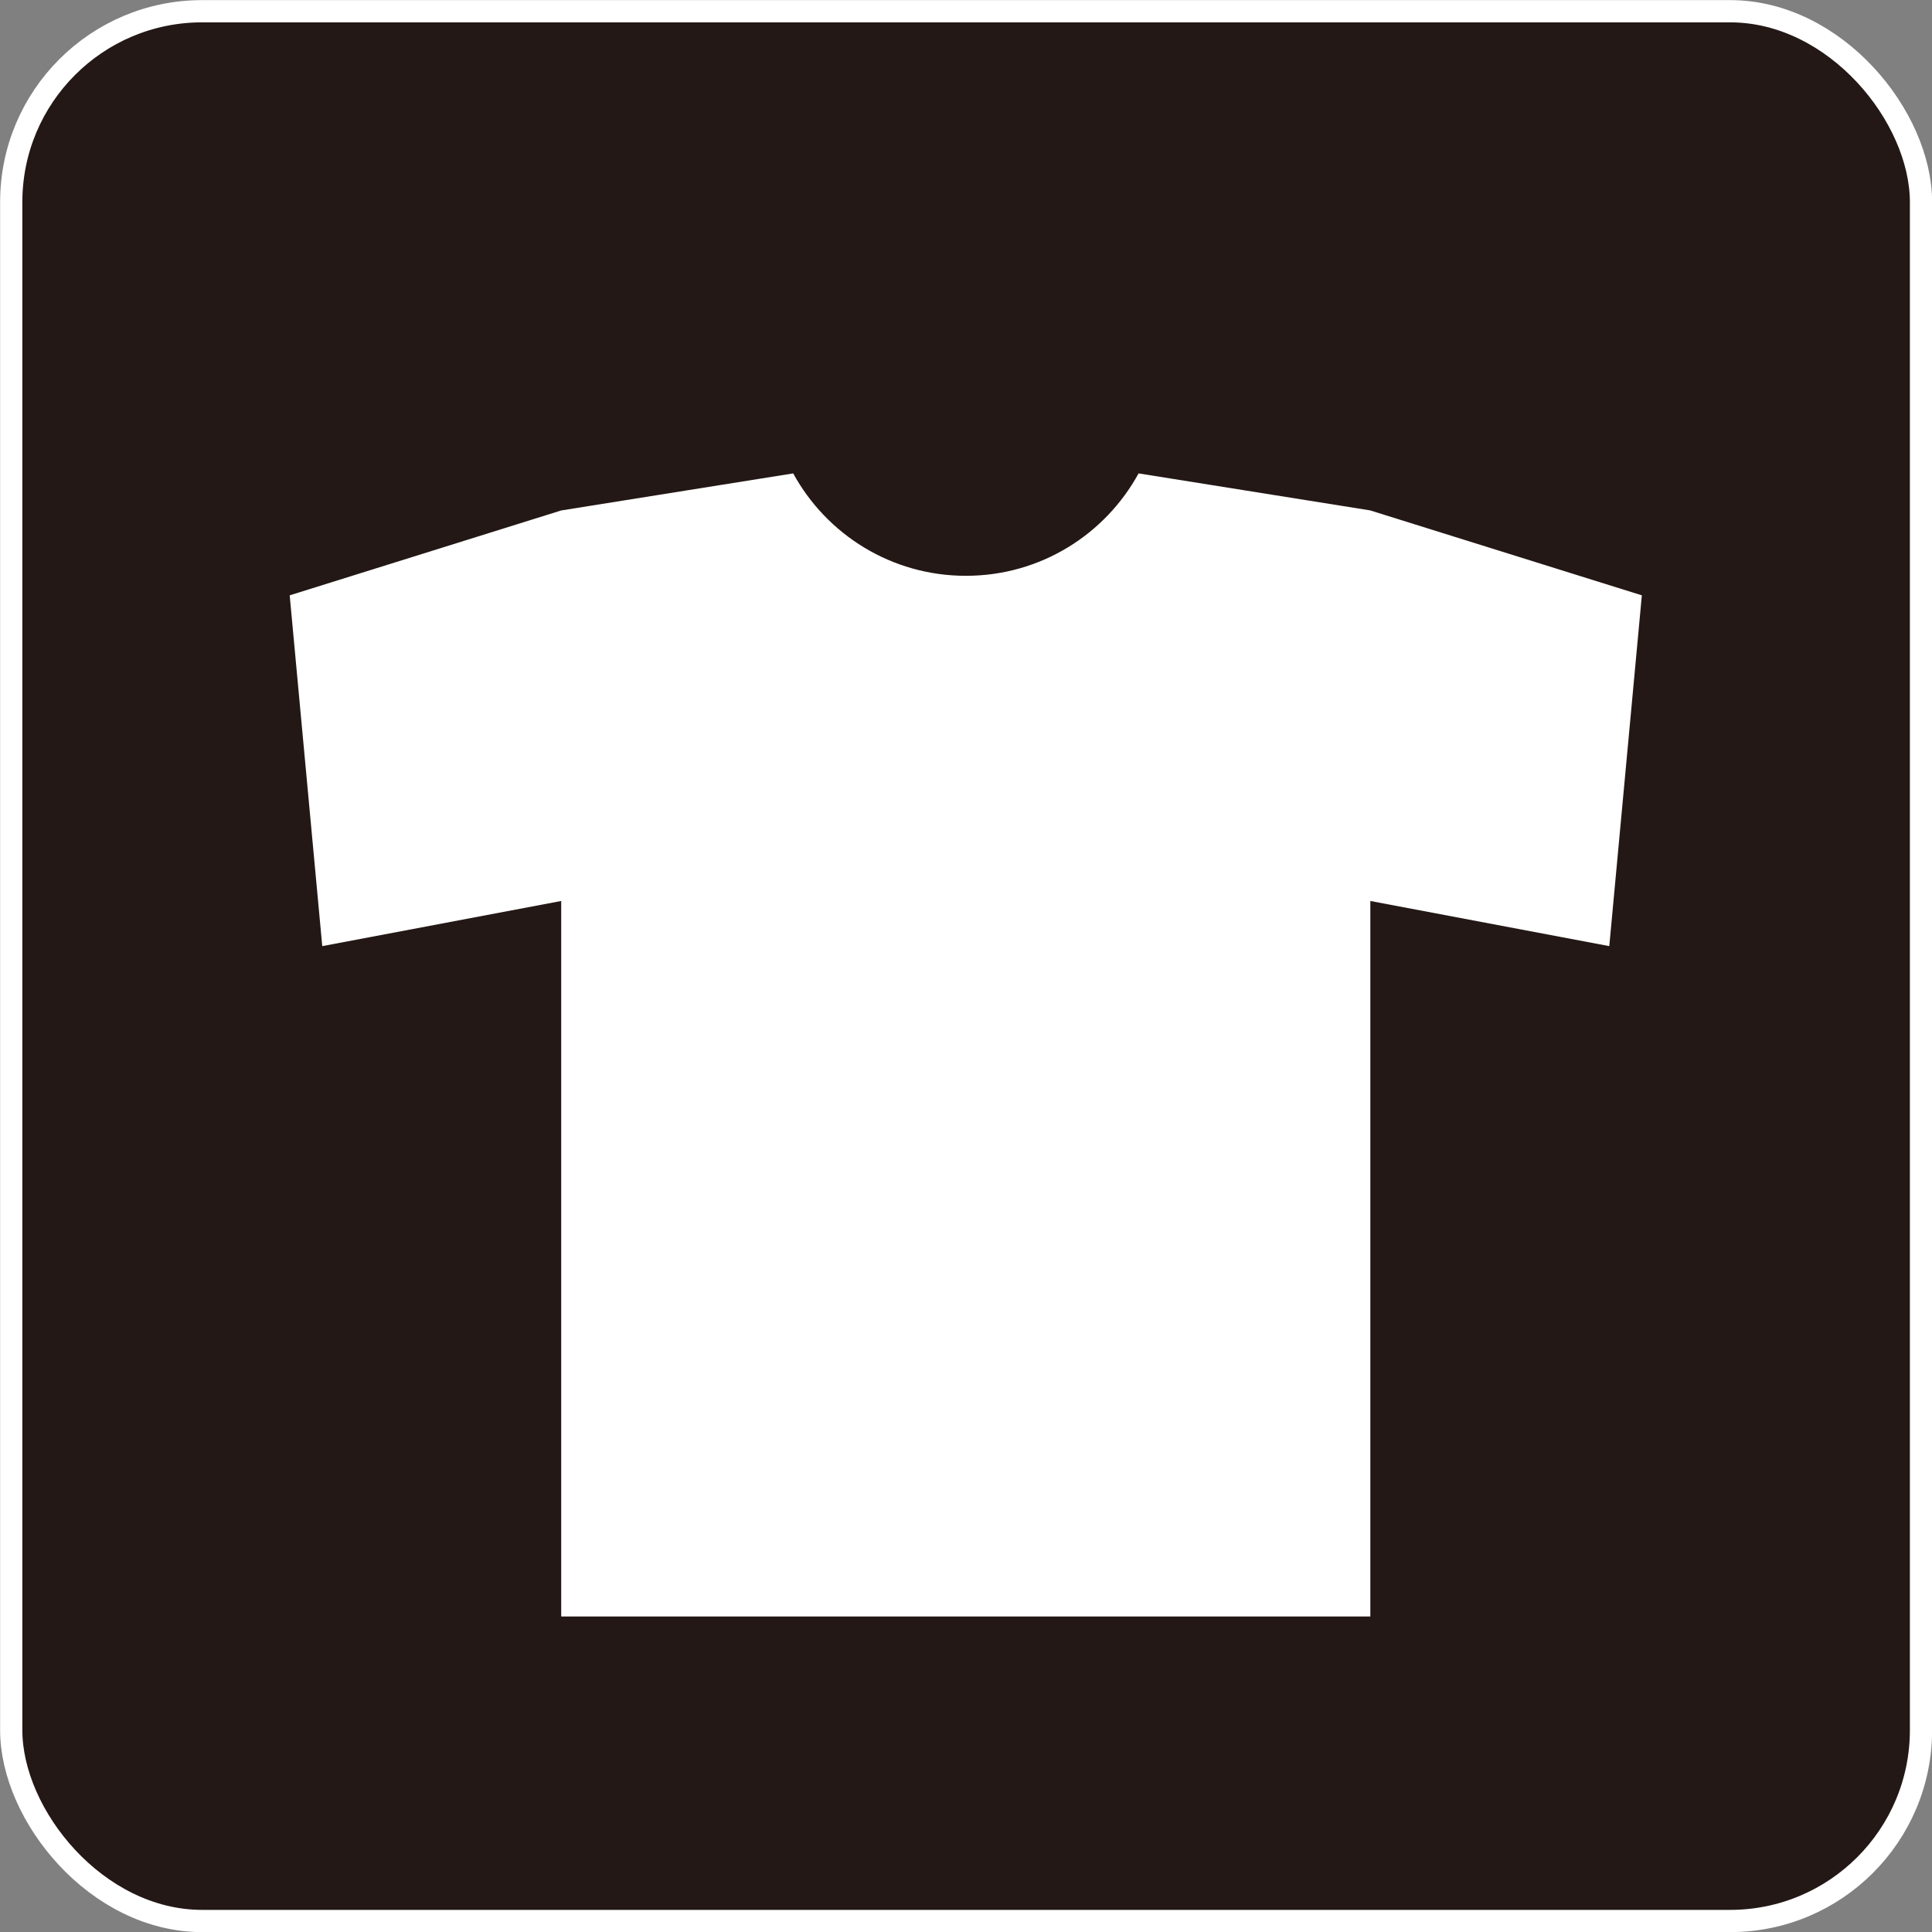
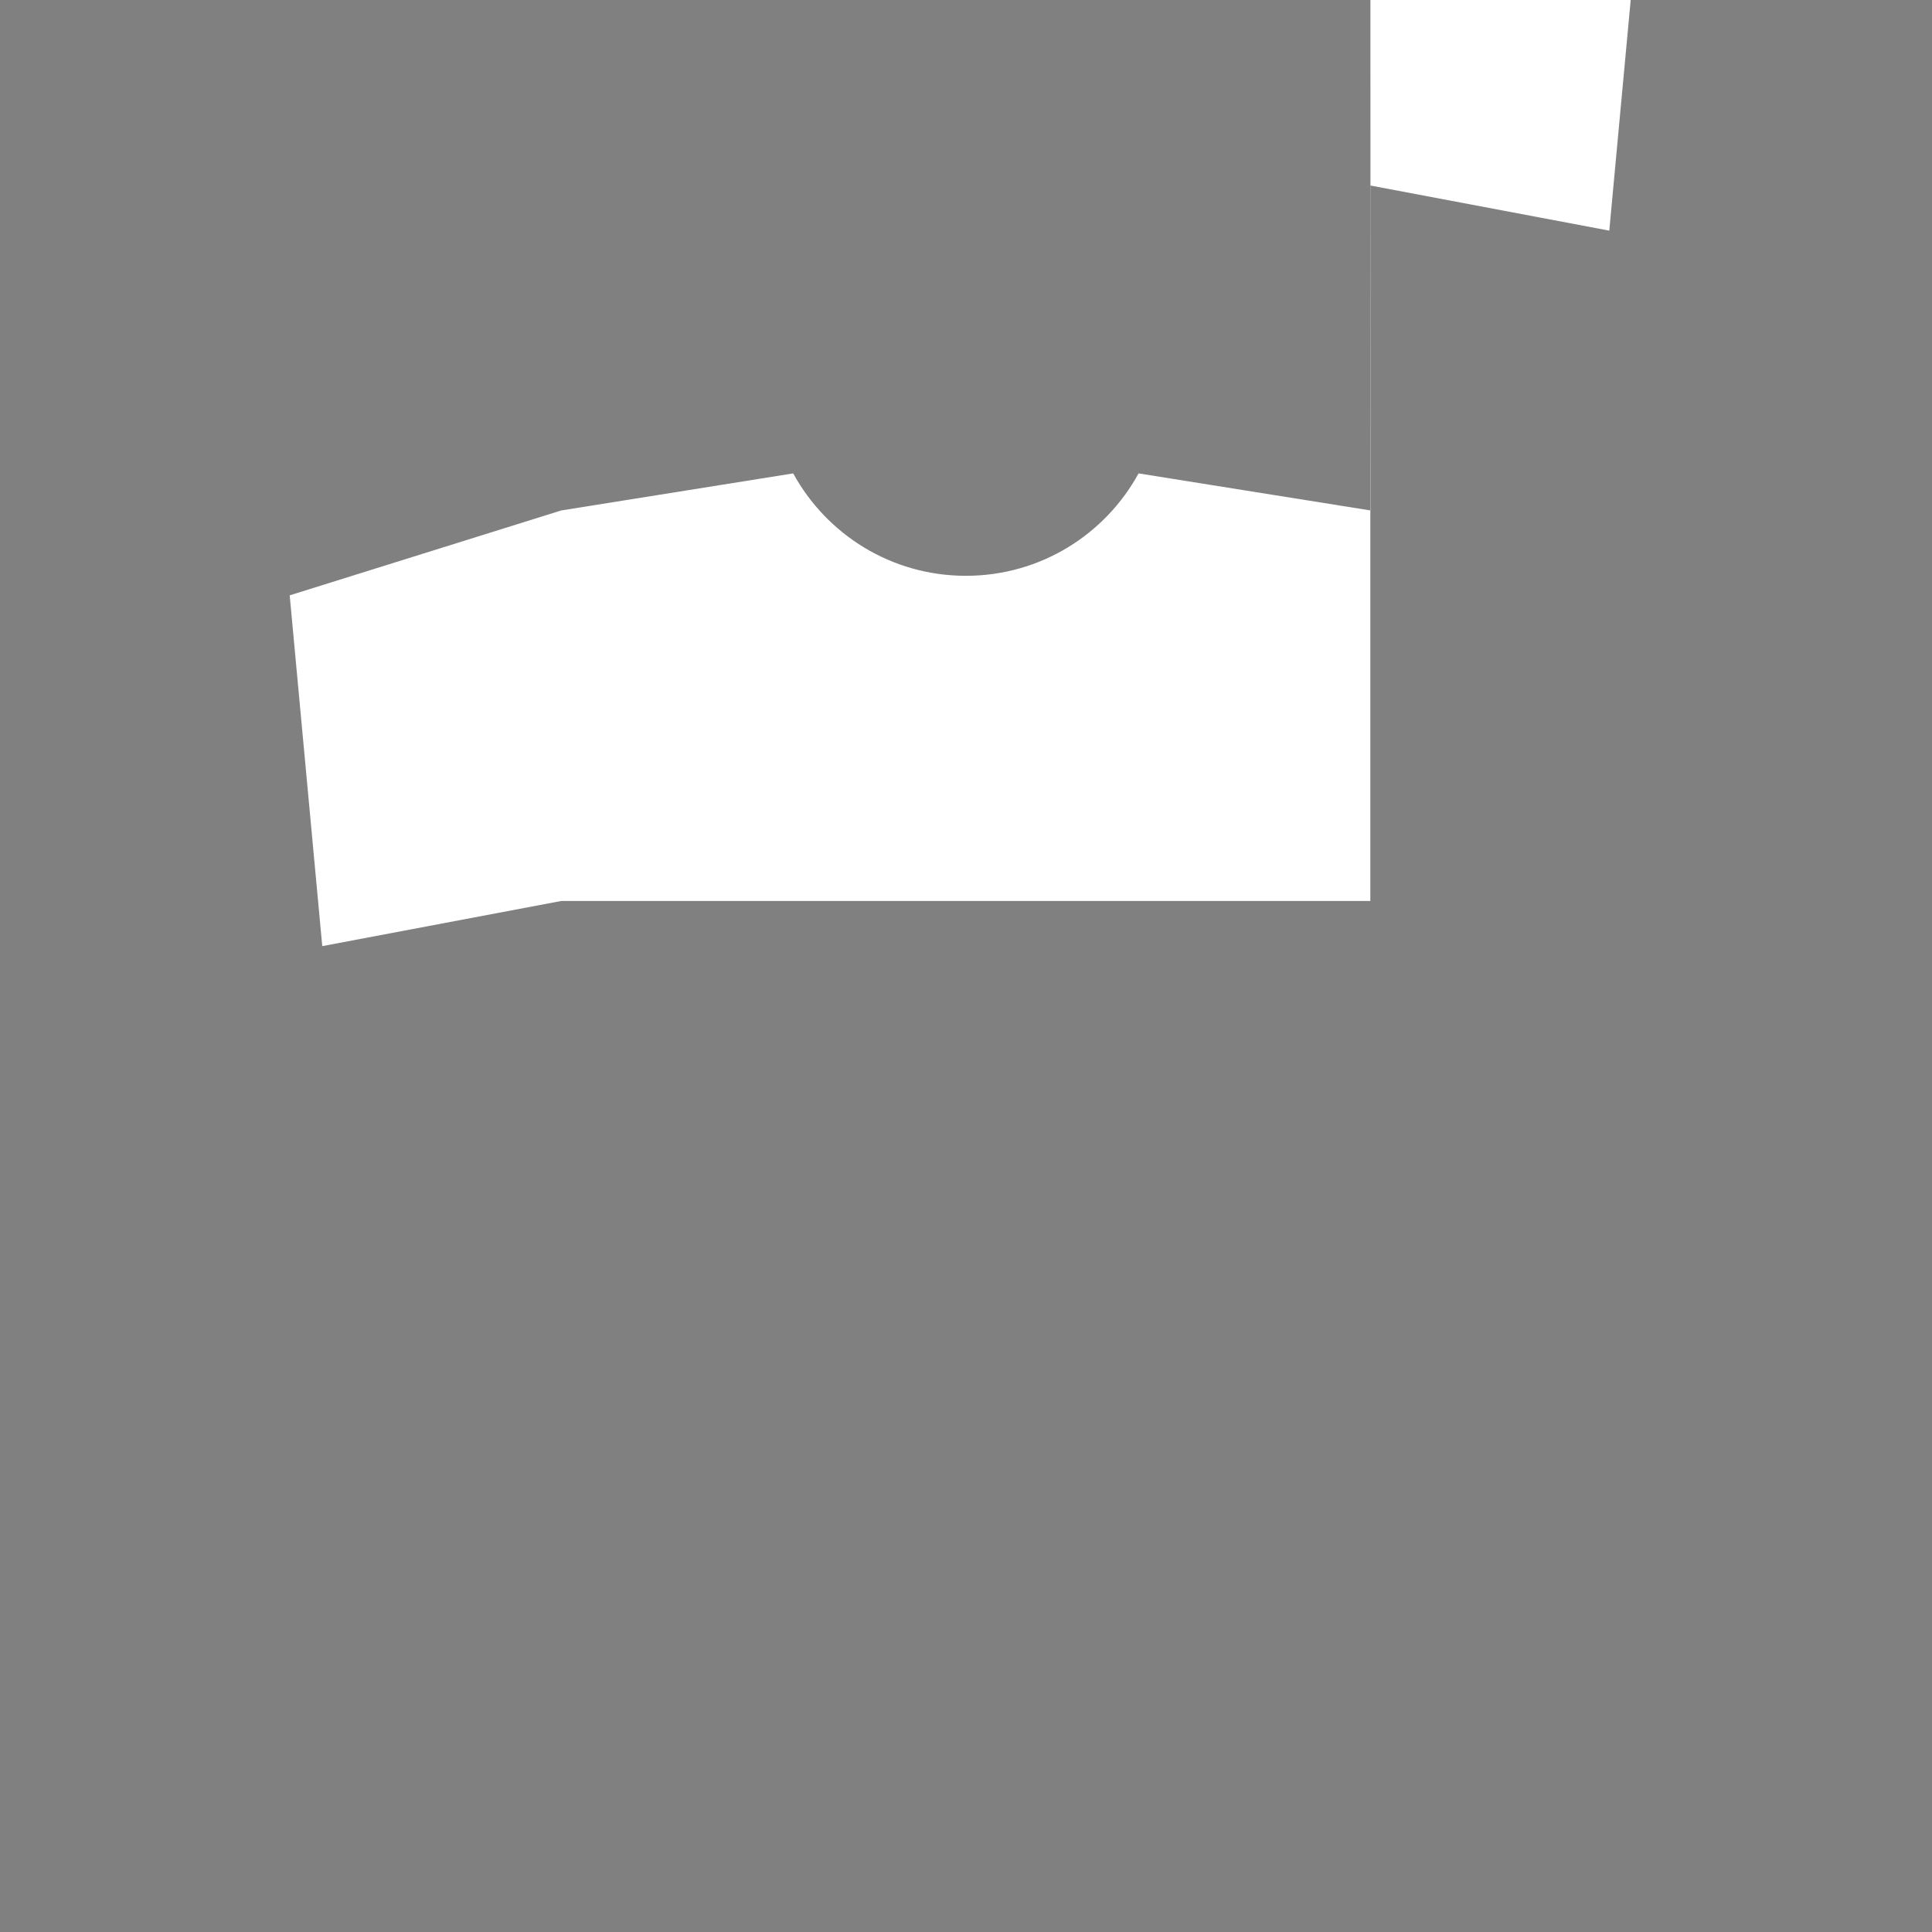
<svg xmlns="http://www.w3.org/2000/svg" id="_レイヤー_2" viewBox="0 0 86.03 86.03">
  <rect x="0" y="0" width="86.03" height="86.03" fill="#808080" stroke="none" />
  <defs>
    <style>.cls-1{fill:#fff;}.cls-2{fill:#231815;}.cls-3{fill:none;stroke:#fff;stroke-miterlimit:10;stroke-width:.99px;}</style>
  </defs>
  <g id="_レイヤー_1-2">
-     <rect class="cls-2" x=".5" y=".5" width="85.04" height="85.04" rx="8.5" ry="8.5" />
-     <rect class="cls-3" x=".5" y=".5" width="85.04" height="85.04" rx="8.5" ry="8.5" />
-     <path class="cls-1" d="m61.03,22.73l-10.33-1.65c-1.49,2.72-4.37,4.56-7.69,4.56s-6.2-1.84-7.69-4.56l-10.33,1.65-12.09,3.78,1.45,15.62,10.64-2.01v31.86h36.03v-31.86l10.64,2.01,1.45-15.62-12.09-3.78Z" />
+     <path class="cls-1" d="m61.03,22.73l-10.33-1.65c-1.49,2.72-4.37,4.56-7.69,4.56s-6.2-1.84-7.69-4.56l-10.33,1.65-12.09,3.78,1.45,15.62,10.64-2.01h36.03v-31.86l10.64,2.01,1.45-15.62-12.09-3.78Z" />
  </g>
</svg>